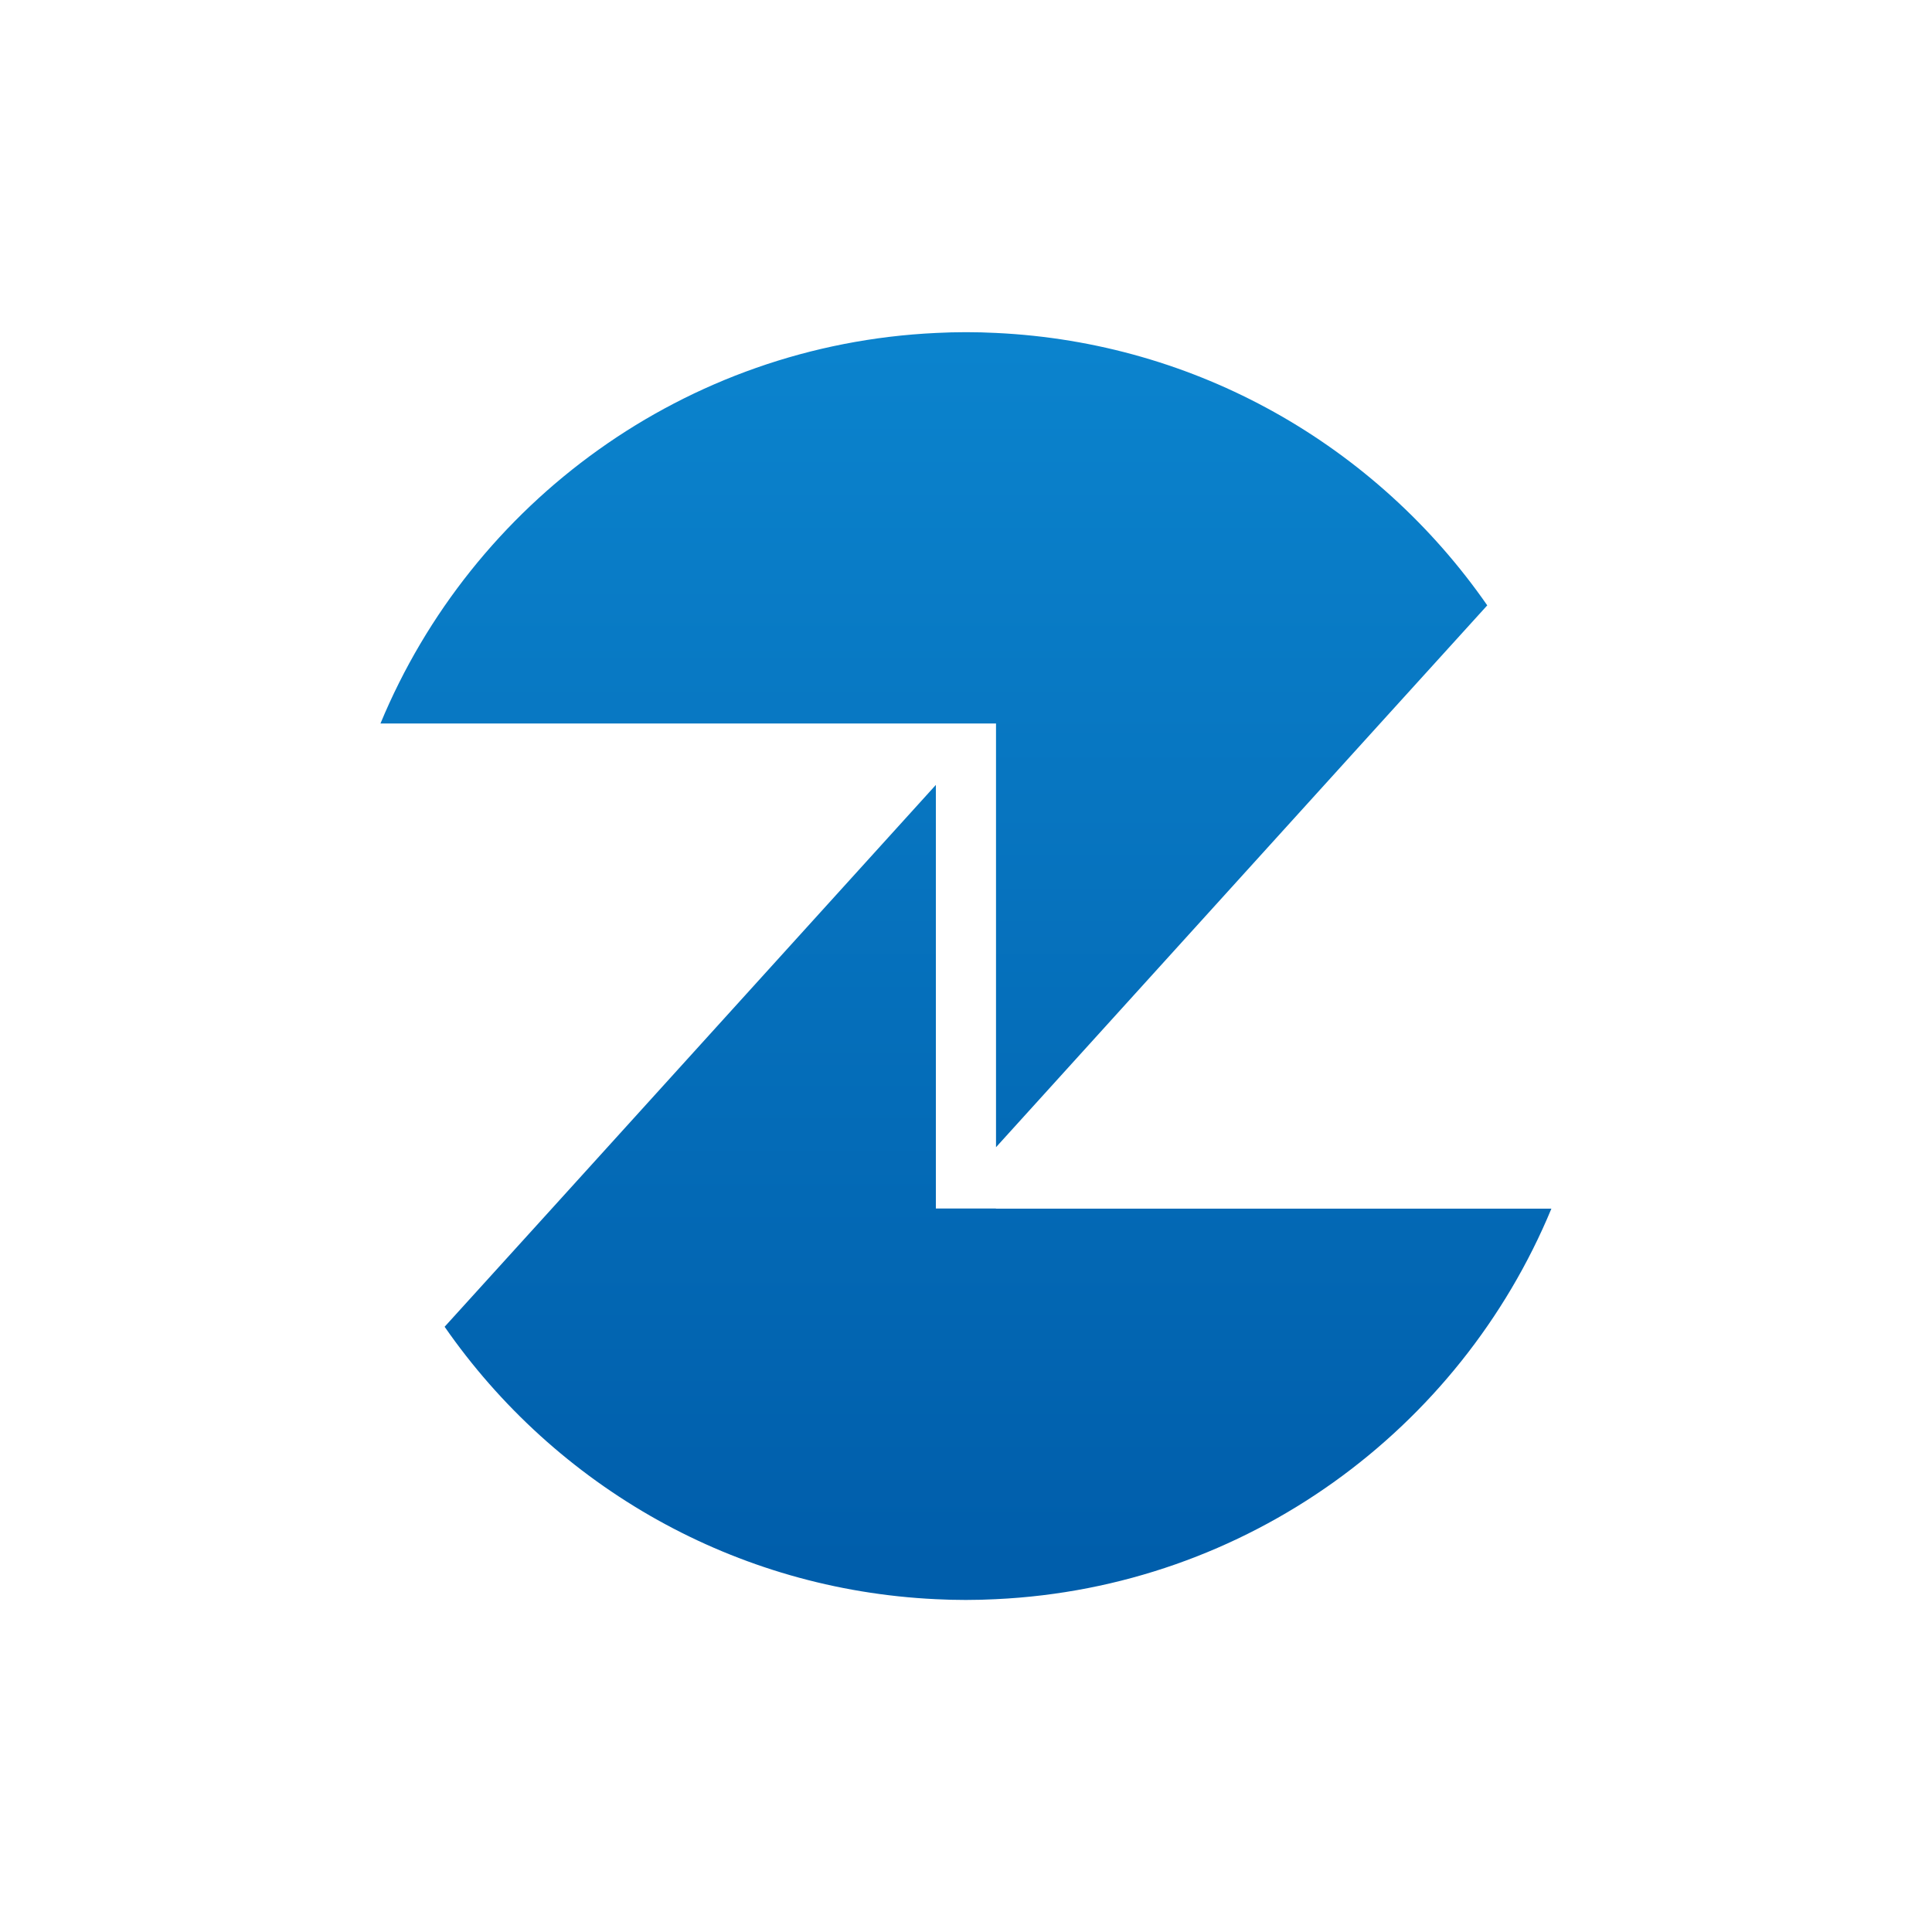
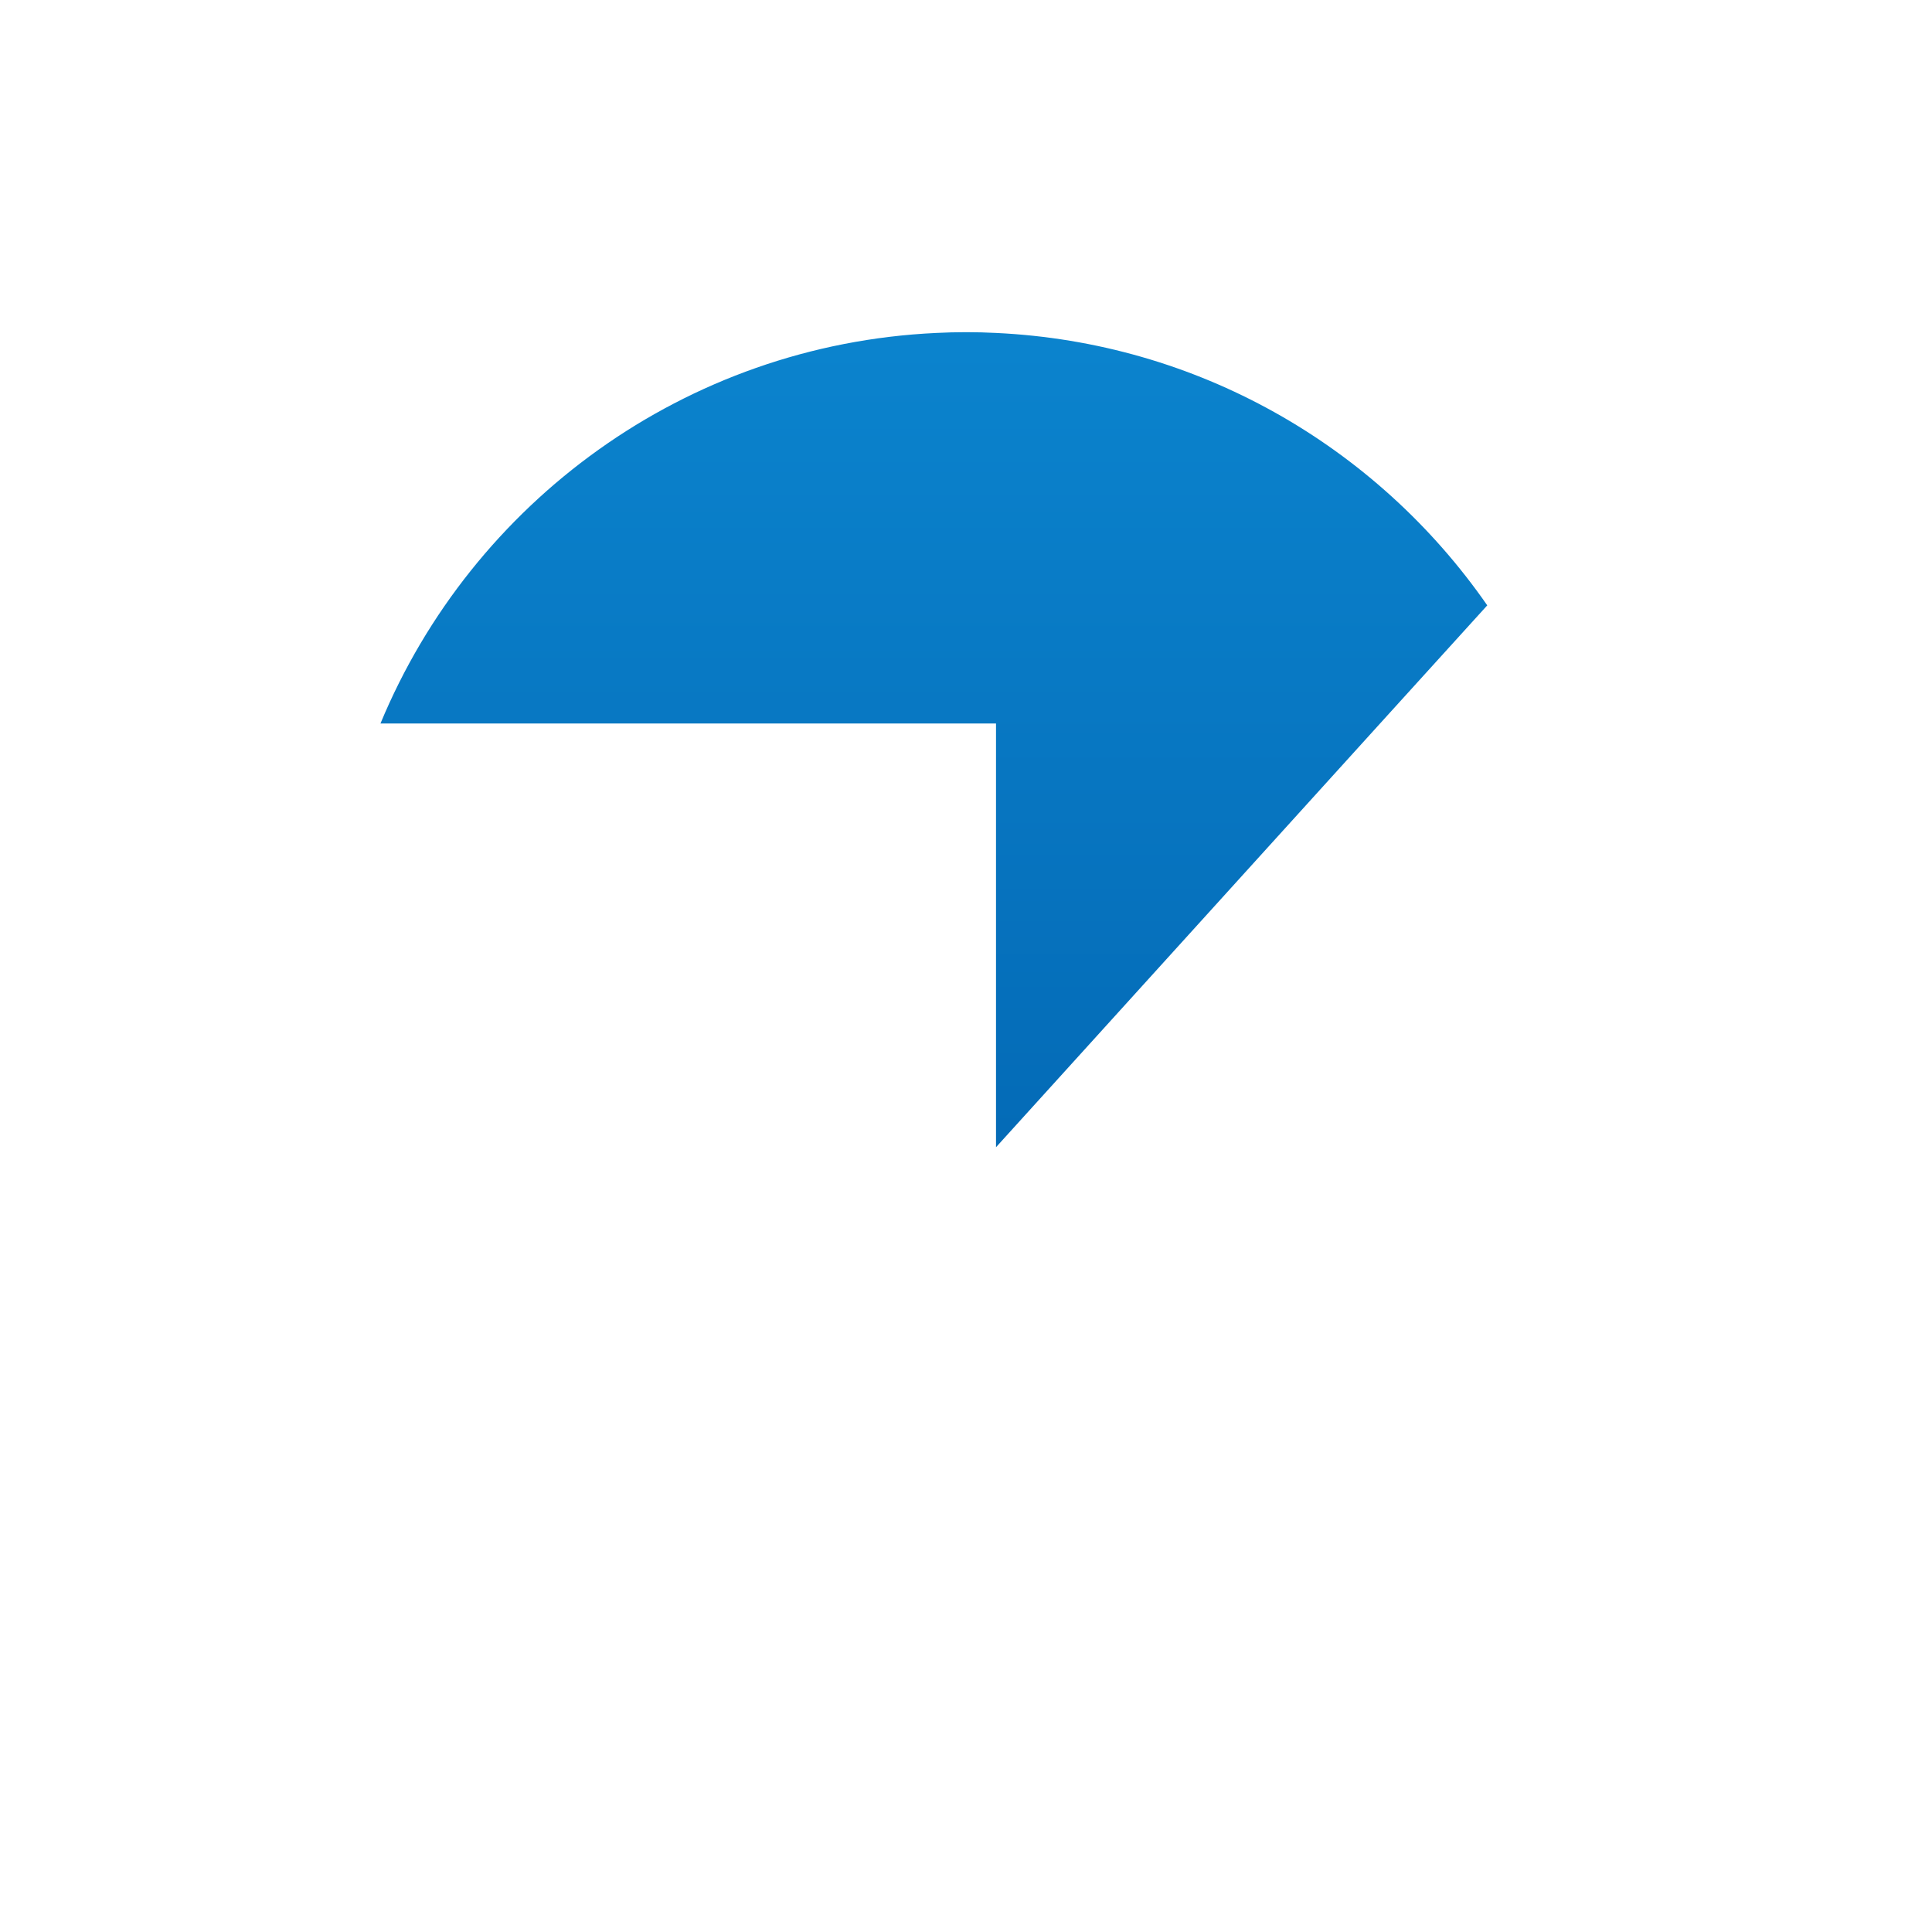
<svg xmlns="http://www.w3.org/2000/svg" xmlns:xlink="http://www.w3.org/1999/xlink" id="Layer_1" viewBox="0 0 150 150">
  <defs>
    <style>.cls-1{fill:none;}.cls-2{fill:url(#linear-gradient);}.cls-3{fill:url(#linear-gradient-2);}</style>
    <linearGradient id="linear-gradient" x1="77.5" y1="26.93" x2="77.5" y2="121.26" gradientUnits="userSpaceOnUse">
      <stop offset="0" stop-color="#0b83cd" />
      <stop offset="1" stop-color="#005eab" />
    </linearGradient>
    <linearGradient id="linear-gradient-2" x1="72.5" y1="26.93" x2="72.5" y2="121.26" xlink:href="#linear-gradient" />
  </defs>
  <rect class="cls-1" x="0" y="0" width="150" height="150" rx="75" ry="75" />
  <g>
-     <path class="cls-2" d="M77.33,93.83h-4.67V60.94l-29.82,32.9-8.32,9.17c4.29,6.18,9.95,11.33,16.55,15.01,6.44,3.59,13.77,5.77,21.58,6.14,.77,.04,1.55,.06,2.33,.06s1.56-.02,2.33-.06c19.5-.91,36.03-13.17,43.14-30.32h-43.14Z" />
    <path class="cls-3" d="M76.99,56.17h.34v32.9l29.82-32.9,8.32-9.17c-4.29-6.18-9.95-11.33-16.55-15.01-6.44-3.59-13.77-5.77-21.58-6.14-.77-.04-1.55-.06-2.33-.06s-1.56,.02-2.33,.06c-19.5,.91-36.03,13.17-43.14,30.32h47.47Z" />
  </g>
</svg>